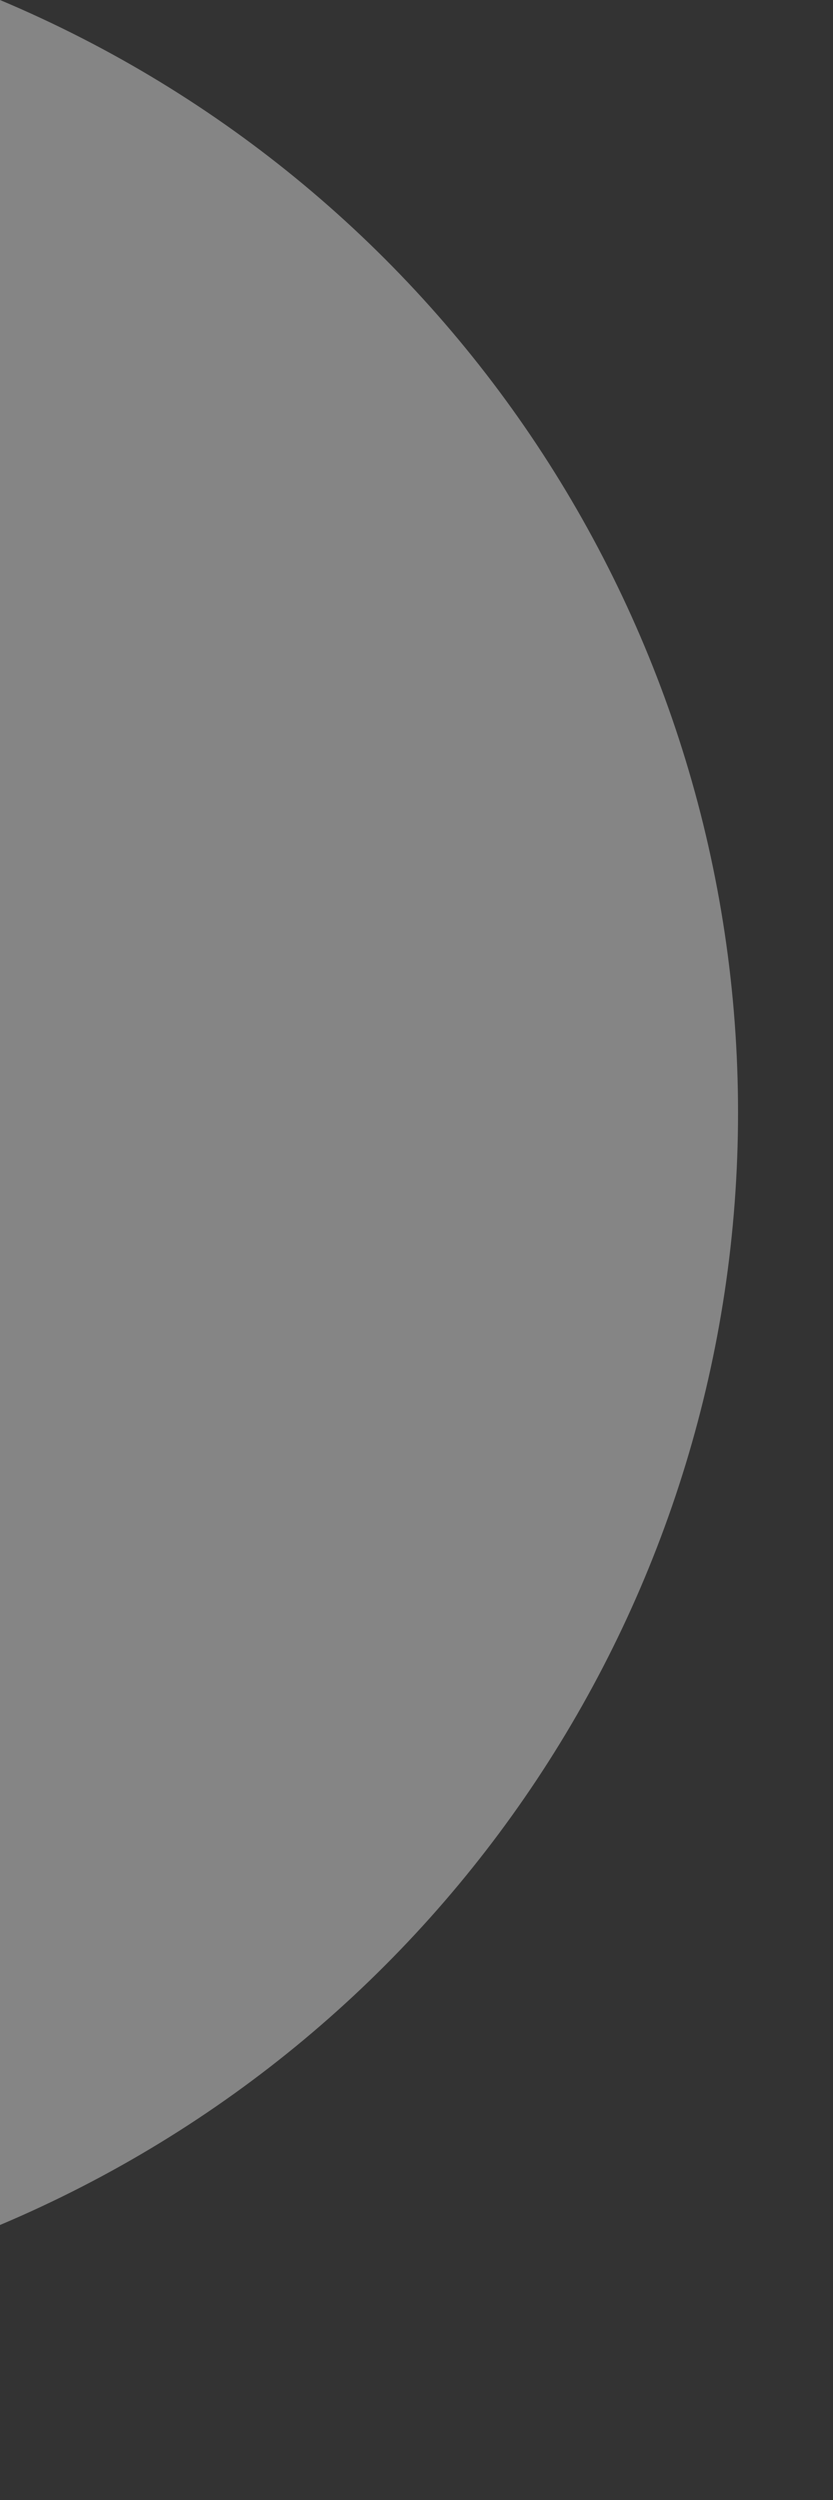
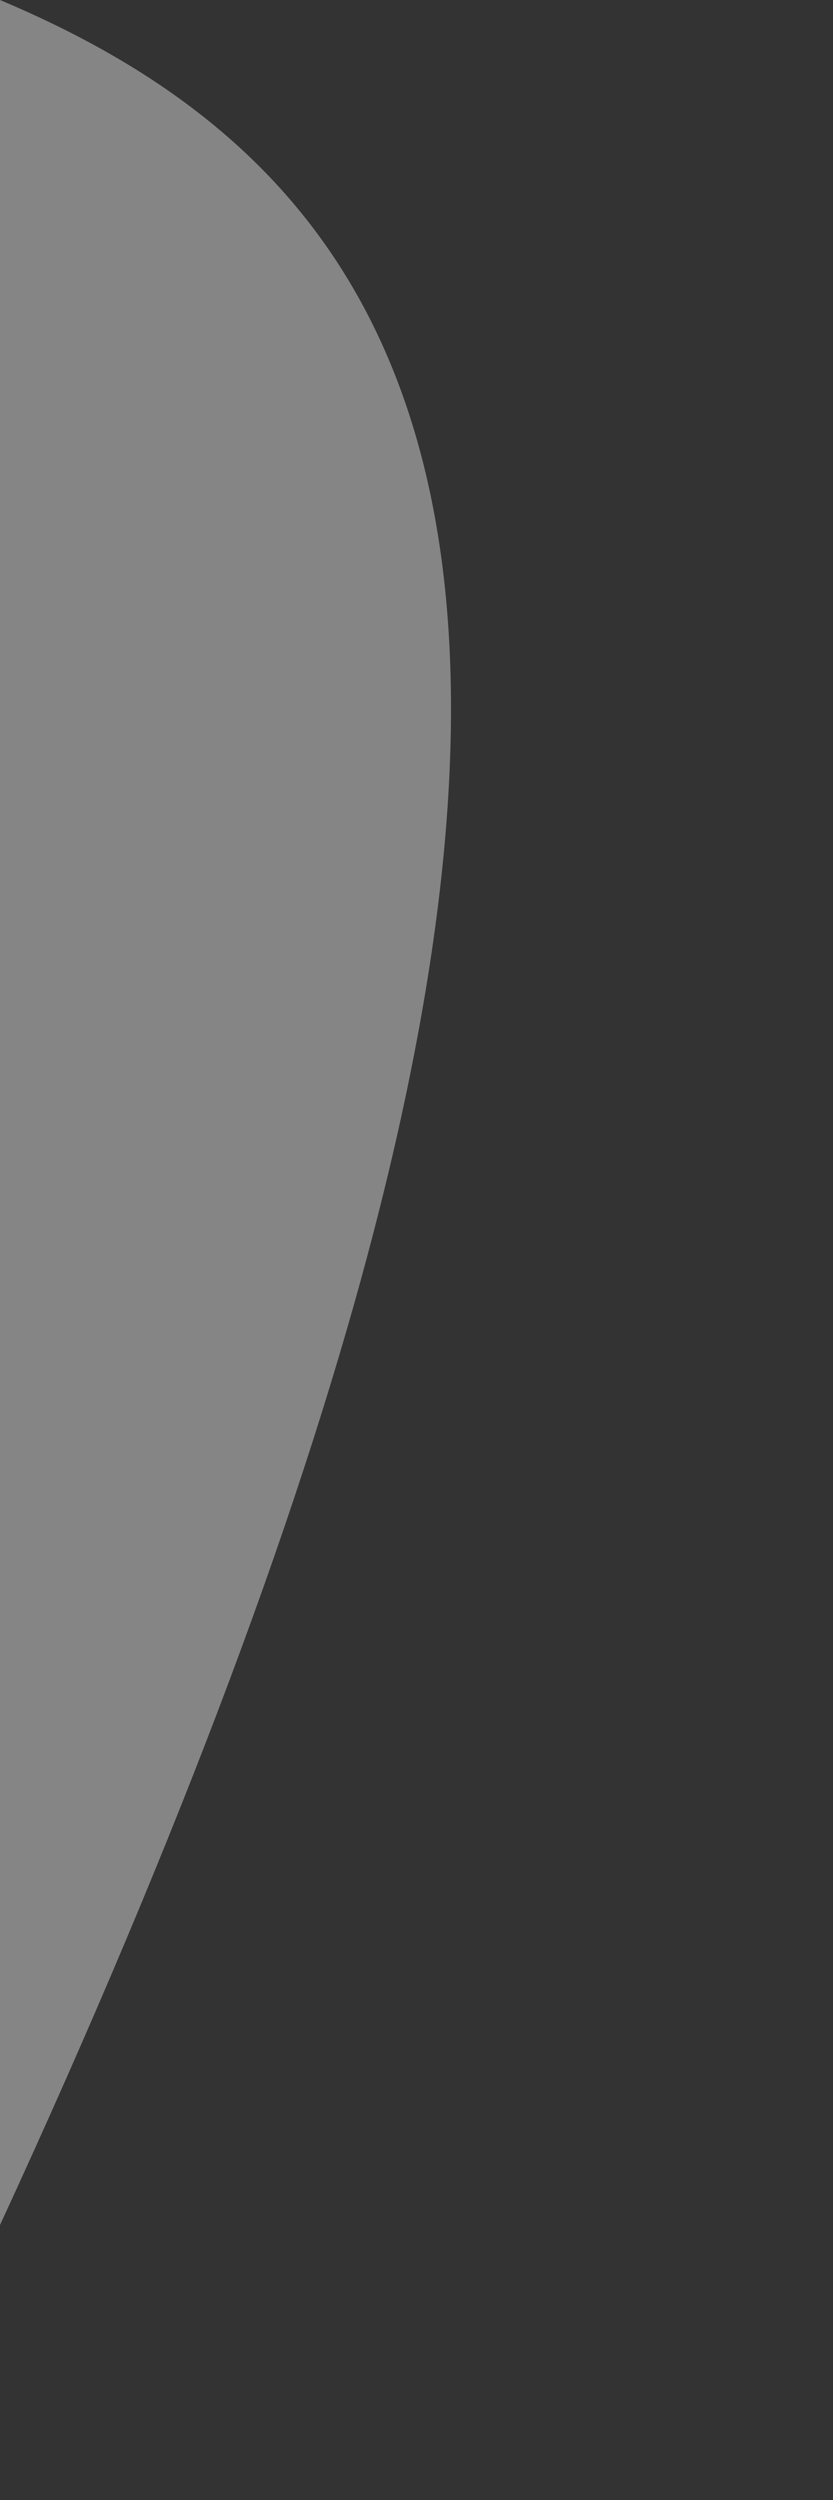
<svg xmlns="http://www.w3.org/2000/svg" fill="none" height="100%" overflow="visible" preserveAspectRatio="none" style="display: block;" viewBox="0 0 1 3" width="100%">
  <rect x="0" y="0" width="1" height="3" fill="#333333" stroke="none" />
-   <path d="M0 0V2.67C0.537 2.443 0.886 1.917 0.886 1.335C0.886 0.752 0.537 0.226 0 0" fill="white" id="Combined Shape" opacity="0.4" />
+   <path d="M0 0V2.67C0.886 0.752 0.537 0.226 0 0" fill="white" id="Combined Shape" opacity="0.4" />
</svg>